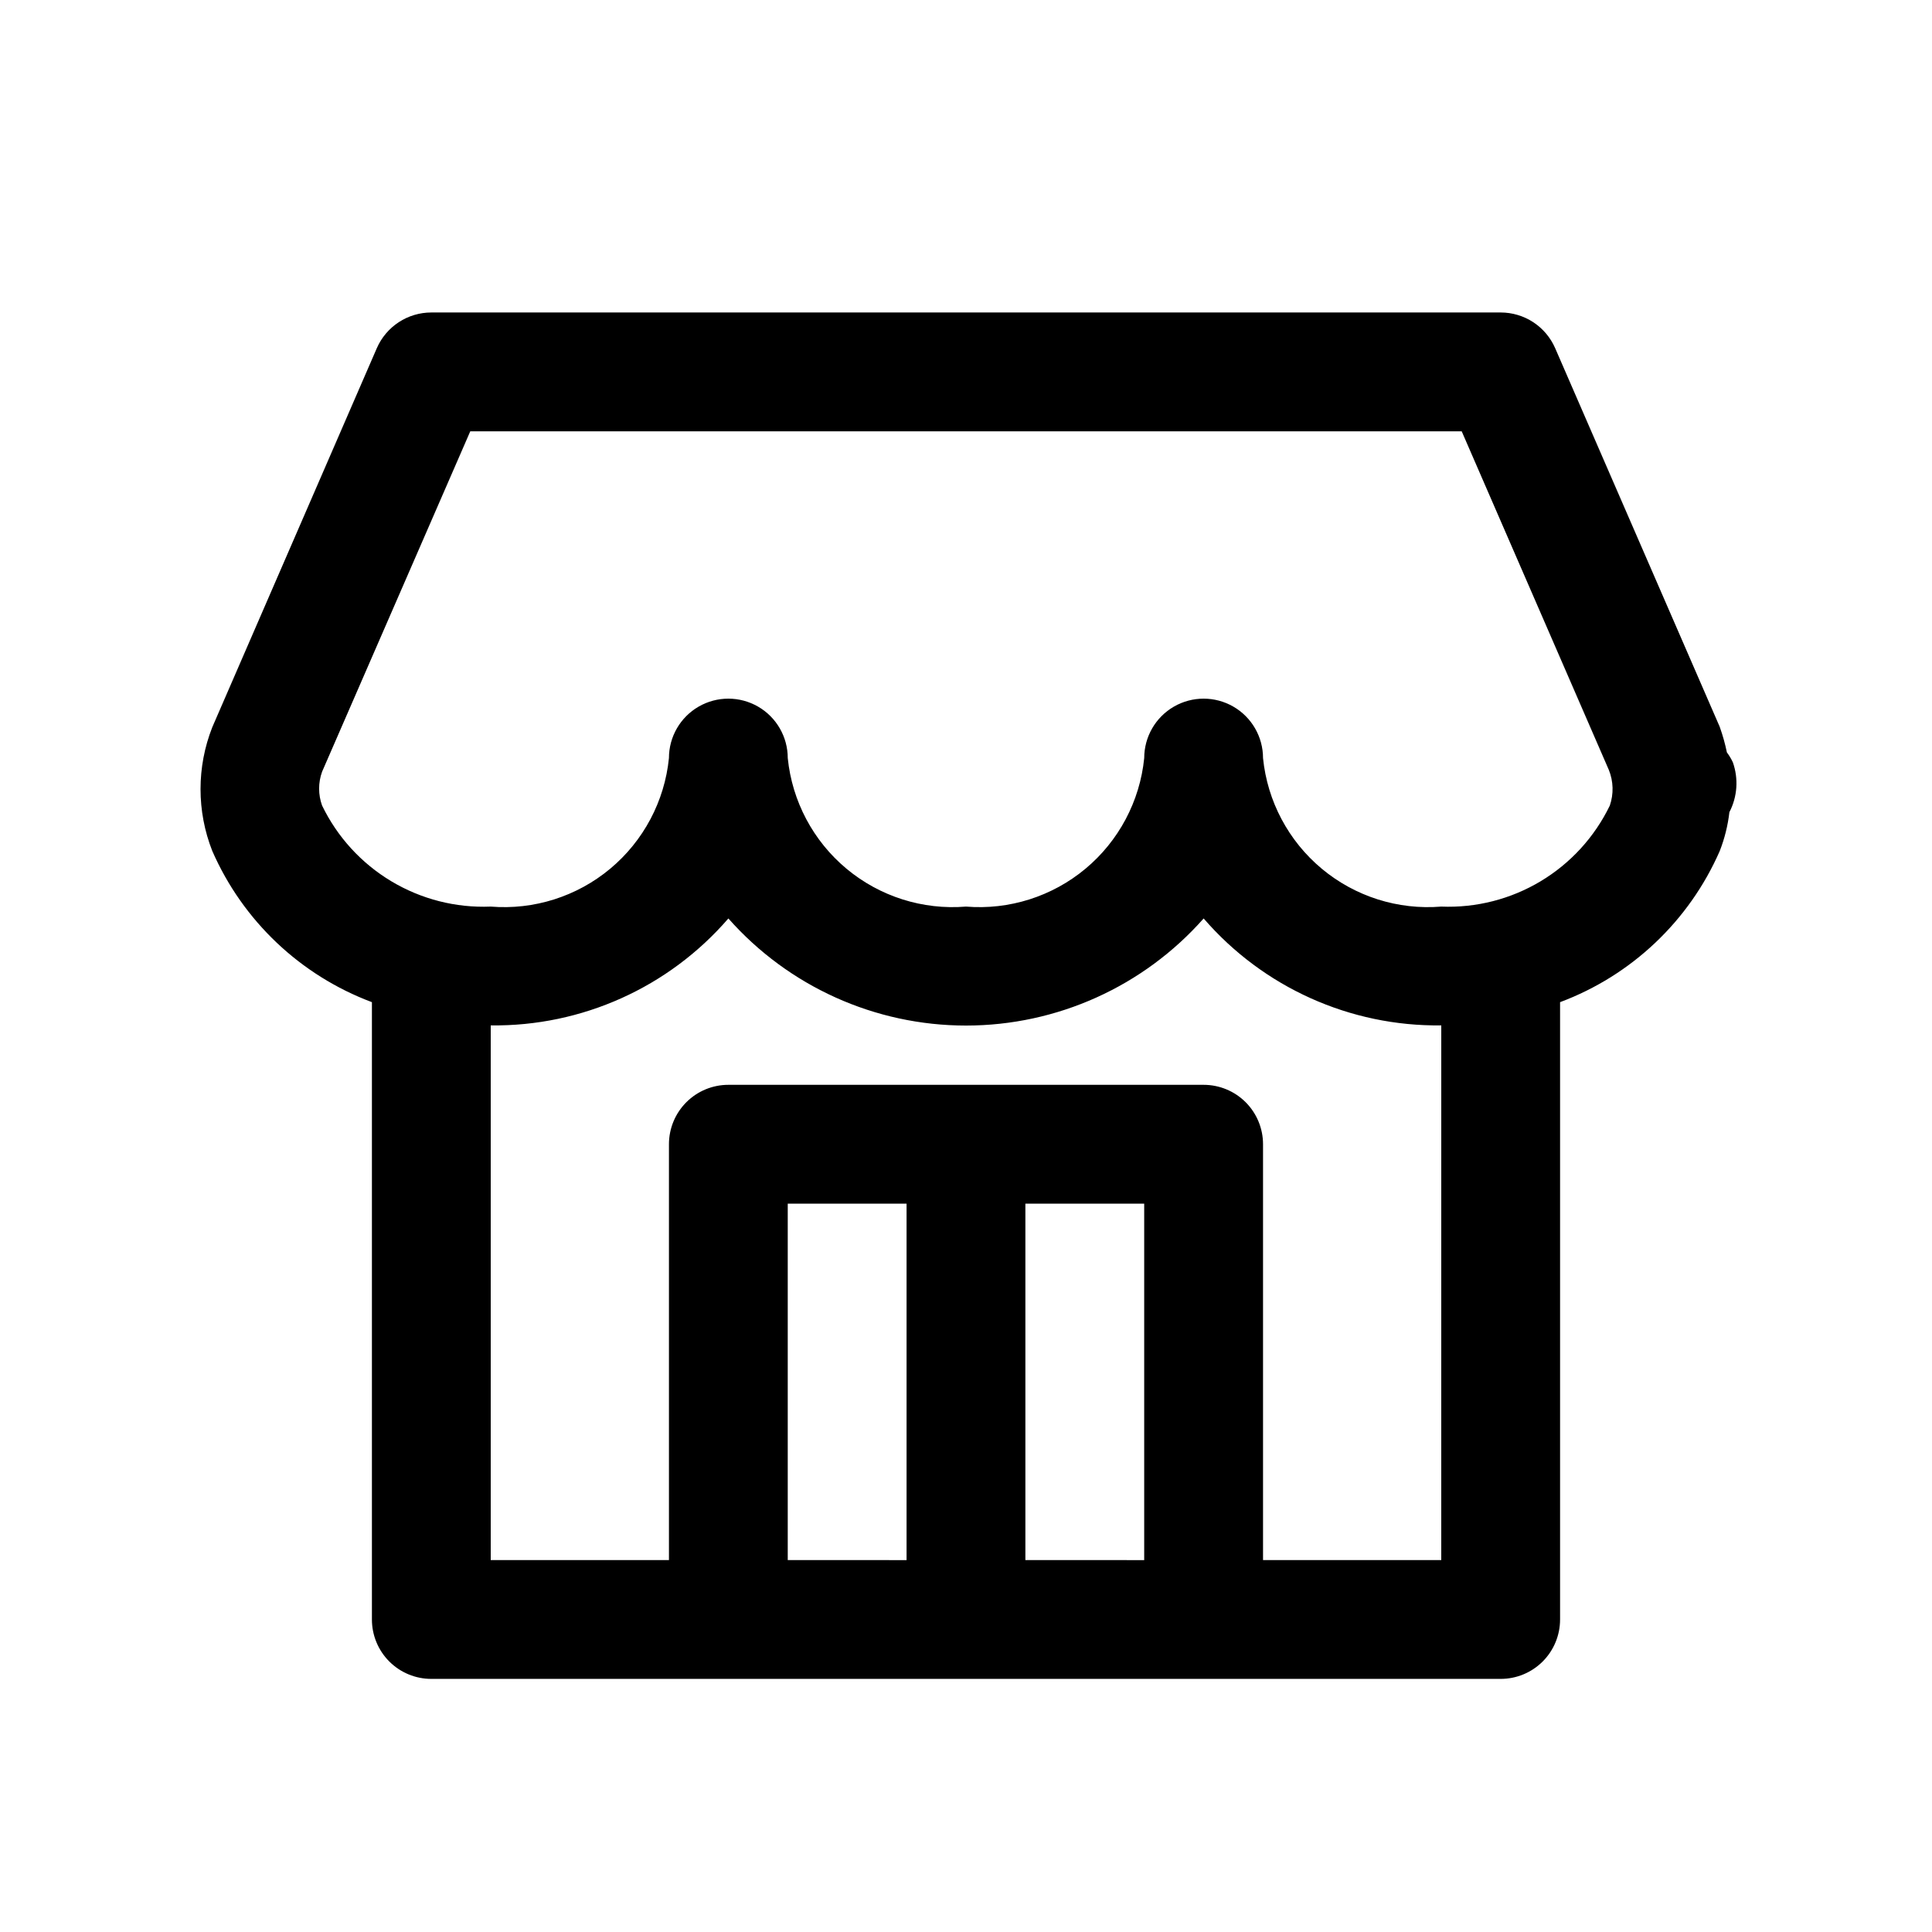
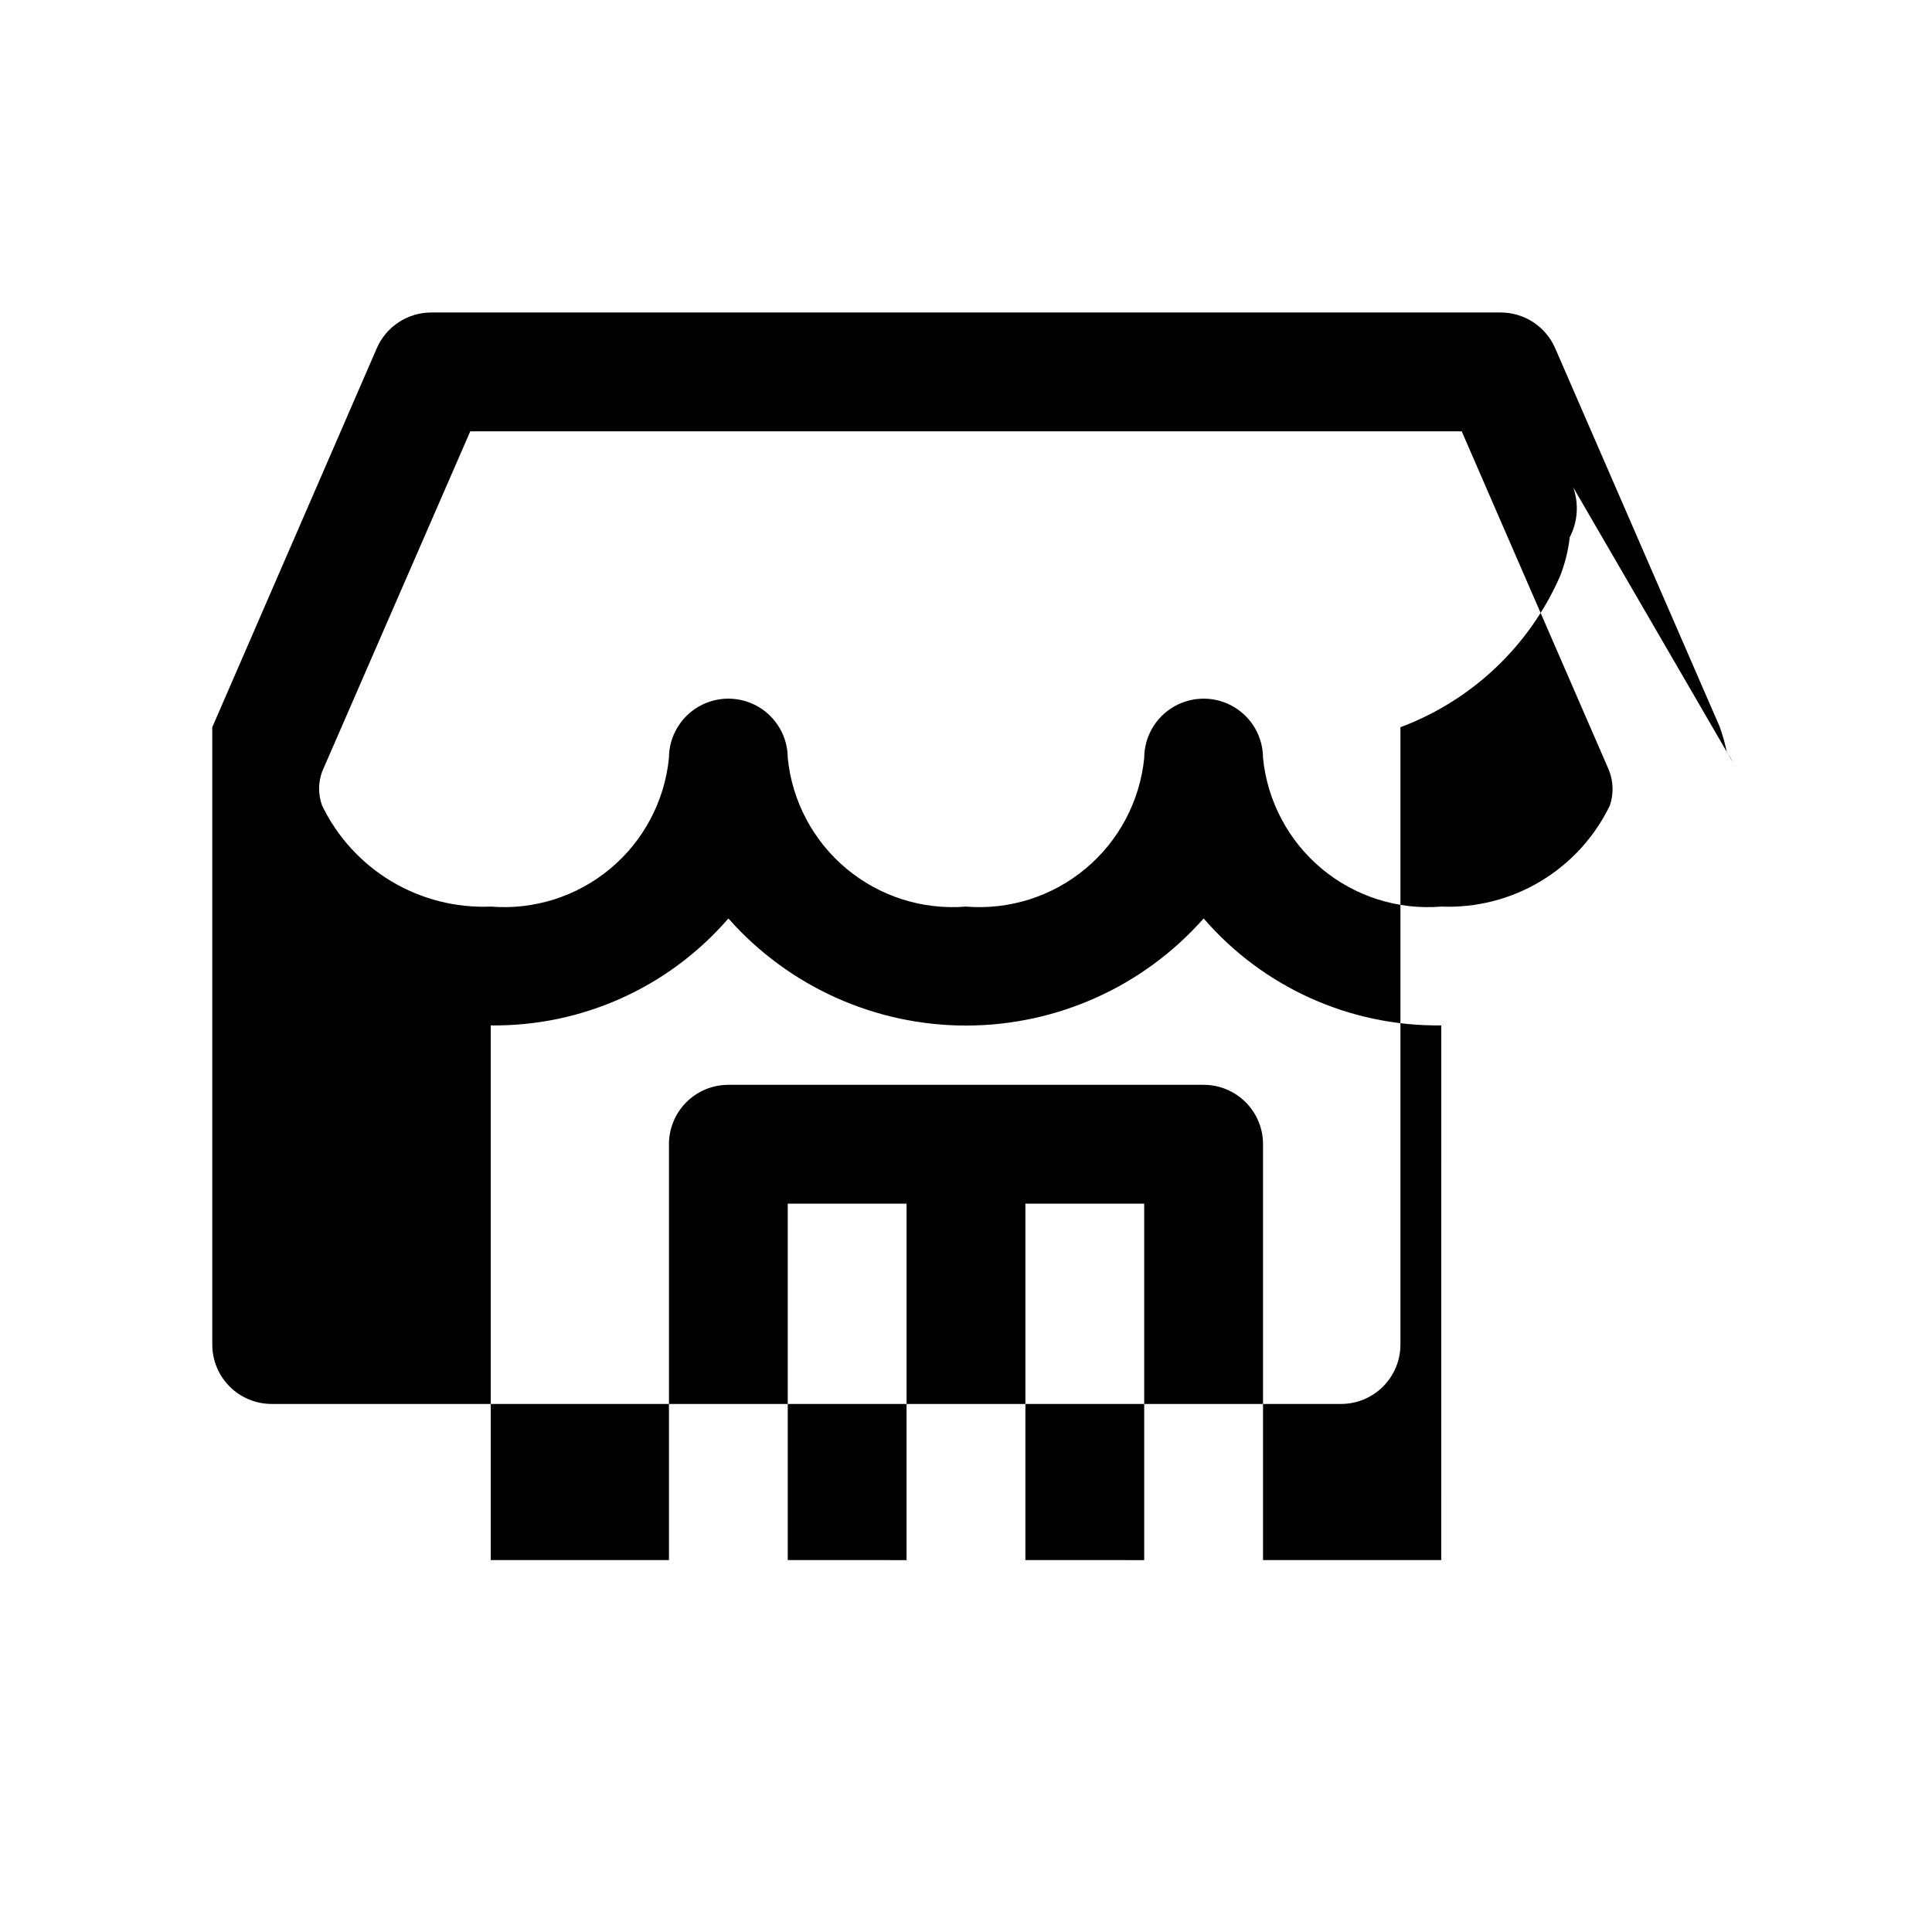
<svg xmlns="http://www.w3.org/2000/svg" fill="#000000" width="800px" height="800px" version="1.1" viewBox="144 144 512 512">
-   <path d="m603.22 346.01c-0.434-0.922-0.961-1.797-1.574-2.613-0.465-2.262-1.086-4.484-1.859-6.66-0.094-0.25-0.188-0.504-0.316-0.754l-43.34-99.723c-1.227-2.809-3.246-5.199-5.809-6.879-2.566-1.676-5.566-2.57-8.629-2.57h-283.39c-3.062 0-6.062 0.895-8.625 2.57-2.566 1.68-4.586 4.07-5.812 6.879l-43.609 100.46c-4.152 10.539-4.152 22.258 0 32.797 8.105 18.523 23.367 32.98 42.305 40.066v163.6c0 4.176 1.656 8.18 4.609 11.133s6.957 4.609 11.133 4.609h283.39c4.176 0 8.18-1.656 11.133-4.609s4.609-6.957 4.609-11.133v-163.6c18.934-7.078 34.195-21.52 42.305-40.035 1.297-3.312 2.16-6.781 2.566-10.312 2.125-4.094 2.453-8.883 0.914-13.227zm-250.46 211.43v-94.461h31.488v94.465zm62.977 0v-94.461h31.488v94.465zm110.21 0h-47.23v-110.21c0-4.176-1.66-8.18-4.609-11.133-2.953-2.953-6.961-4.609-11.133-4.609h-125.95c-4.176 0-8.18 1.656-11.133 4.609s-4.613 6.957-4.613 11.133v110.21h-47.23v-141.7c24.145 0.305 47.191-10.066 62.977-28.34 15.953 18.047 38.887 28.383 62.977 28.383 24.086 0 47.02-10.336 62.977-28.383 15.785 18.273 38.832 28.645 62.973 28.34zm44.664-199.95h0.004c-4.027 8.328-10.402 15.301-18.336 20.055-7.934 4.754-17.086 7.09-26.332 6.711-11.457 0.934-22.824-2.668-31.656-10.027-8.832-7.363-14.426-17.895-15.574-29.332 0-5.625-3-10.824-7.871-13.637s-10.875-2.812-15.746 0c-4.871 2.812-7.871 8.012-7.871 13.637-1.148 11.438-6.742 21.969-15.574 29.332-8.832 7.359-20.199 10.961-31.656 10.027-11.461 0.934-22.828-2.668-31.66-10.027-8.832-7.363-14.422-17.895-15.574-29.332 0-5.625-3-10.824-7.871-13.637-4.871-2.812-10.871-2.812-15.746 0-4.871 2.812-7.871 8.012-7.871 13.637-1.148 11.438-6.742 21.969-15.574 29.332-8.832 7.359-20.199 10.961-31.656 10.027-9.246 0.379-18.402-1.953-26.34-6.711-7.938-4.754-14.312-11.723-18.344-20.055-1.055-2.902-1.055-6.086 0-8.988l39.266-90.199h262.74l38.996 89.742c1.219 3.016 1.309 6.371 0.254 9.445z" />
+   <path d="m603.22 346.01c-0.434-0.922-0.961-1.797-1.574-2.613-0.465-2.262-1.086-4.484-1.859-6.66-0.094-0.25-0.188-0.504-0.316-0.754l-43.34-99.723c-1.227-2.809-3.246-5.199-5.809-6.879-2.566-1.676-5.566-2.57-8.629-2.57h-283.39c-3.062 0-6.062 0.895-8.625 2.57-2.566 1.68-4.586 4.07-5.812 6.879l-43.609 100.46v163.6c0 4.176 1.656 8.18 4.609 11.133s6.957 4.609 11.133 4.609h283.39c4.176 0 8.18-1.656 11.133-4.609s4.609-6.957 4.609-11.133v-163.6c18.934-7.078 34.195-21.52 42.305-40.035 1.297-3.312 2.16-6.781 2.566-10.312 2.125-4.094 2.453-8.883 0.914-13.227zm-250.46 211.43v-94.461h31.488v94.465zm62.977 0v-94.461h31.488v94.465zm110.21 0h-47.23v-110.21c0-4.176-1.66-8.18-4.609-11.133-2.953-2.953-6.961-4.609-11.133-4.609h-125.95c-4.176 0-8.18 1.656-11.133 4.609s-4.613 6.957-4.613 11.133v110.21h-47.23v-141.7c24.145 0.305 47.191-10.066 62.977-28.34 15.953 18.047 38.887 28.383 62.977 28.383 24.086 0 47.02-10.336 62.977-28.383 15.785 18.273 38.832 28.645 62.973 28.34zm44.664-199.95h0.004c-4.027 8.328-10.402 15.301-18.336 20.055-7.934 4.754-17.086 7.09-26.332 6.711-11.457 0.934-22.824-2.668-31.656-10.027-8.832-7.363-14.426-17.895-15.574-29.332 0-5.625-3-10.824-7.871-13.637s-10.875-2.812-15.746 0c-4.871 2.812-7.871 8.012-7.871 13.637-1.148 11.438-6.742 21.969-15.574 29.332-8.832 7.359-20.199 10.961-31.656 10.027-11.461 0.934-22.828-2.668-31.66-10.027-8.832-7.363-14.422-17.895-15.574-29.332 0-5.625-3-10.824-7.871-13.637-4.871-2.812-10.871-2.812-15.746 0-4.871 2.812-7.871 8.012-7.871 13.637-1.148 11.438-6.742 21.969-15.574 29.332-8.832 7.359-20.199 10.961-31.656 10.027-9.246 0.379-18.402-1.953-26.34-6.711-7.938-4.754-14.312-11.723-18.344-20.055-1.055-2.902-1.055-6.086 0-8.988l39.266-90.199h262.74l38.996 89.742c1.219 3.016 1.309 6.371 0.254 9.445z" />
</svg>